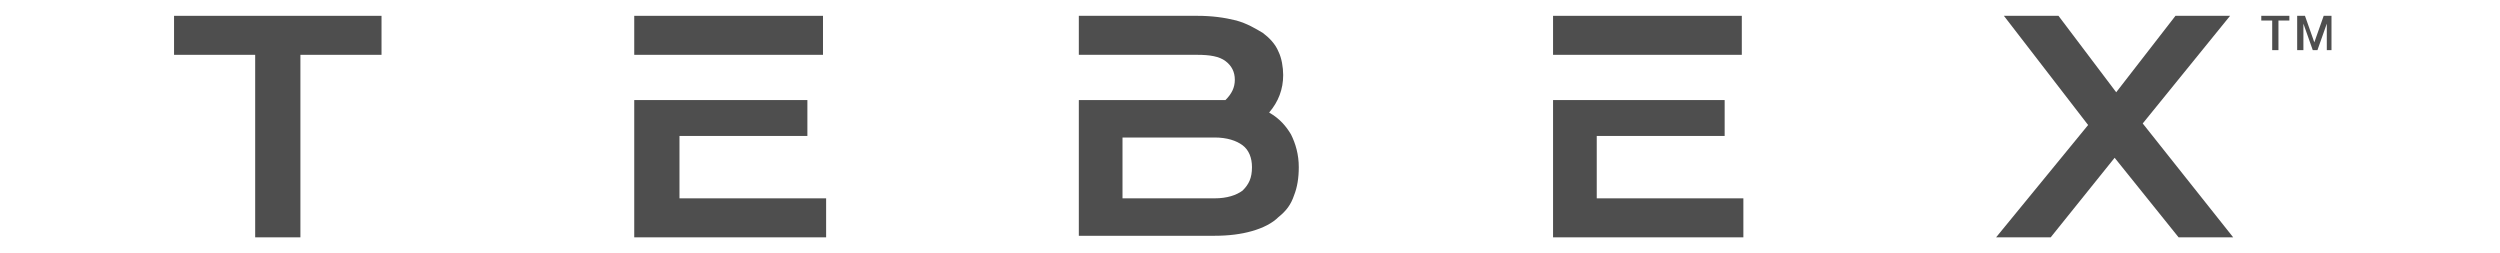
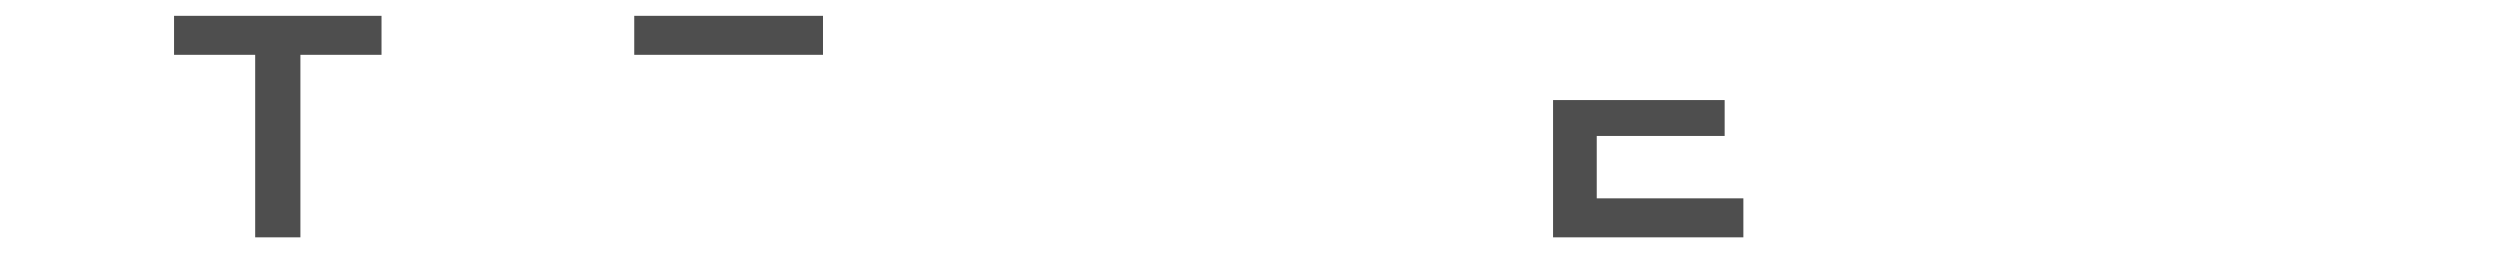
<svg xmlns="http://www.w3.org/2000/svg" width="158" height="16" viewBox="0 0 158 16" fill="none">
-   <path d="M42.943 8.592H51.027V6.324H40.084V15H52.211V12.535H42.943V8.592Z" fill="#4E4E4E" />
  <path d="M52.013 1H40.084V3.465H52.013V1Z" fill="#4E4E4E" />
  <path d="M11 3.465H16.127V15H18.986V3.465H24.112V1H11V3.465Z" fill="#4E4E4E" />
-   <path d="M110.082 1H98.153V3.465H110.082V1Z" fill="#4E4E4E" />
-   <path d="M80.21 7.113C80.801 6.422 81.097 5.634 81.097 4.746C81.097 4.253 80.999 3.662 80.801 3.268C80.604 2.775 80.21 2.38 79.816 2.084C79.323 1.789 78.83 1.493 78.139 1.296C77.351 1.099 76.562 1 75.675 1H68.182V3.465H75.675C76.463 3.465 77.055 3.563 77.449 3.859C77.844 4.155 78.041 4.549 78.041 5.042C78.041 5.535 77.844 5.929 77.449 6.324C77.252 6.324 76.956 6.324 76.759 6.324H68.182V14.901H76.759C77.647 14.901 78.435 14.803 79.125 14.605C79.816 14.408 80.407 14.112 80.801 13.718C81.294 13.324 81.59 12.929 81.787 12.338C81.984 11.845 82.083 11.253 82.083 10.563C82.083 9.774 81.886 9.084 81.59 8.493C81.294 8 80.9 7.507 80.21 7.113ZM78.534 12.042C78.139 12.338 77.548 12.535 76.759 12.535H70.942V8.69H76.759C77.548 8.69 78.139 8.887 78.534 9.183C78.928 9.479 79.125 9.972 79.125 10.563C79.125 11.253 78.928 11.648 78.534 12.042Z" fill="#4E4E4E" />
-   <path d="M135.42 7.803L140.941 1H137.49L133.744 5.831L130.096 1H126.646L131.969 7.901L126.153 15H129.603L133.645 9.972L137.688 15H141.138L135.42 7.803Z" fill="#4E4E4E" />
  <path d="M100.914 8.592H108.998V6.324H98.153V15H110.181V12.535H100.914V8.592Z" fill="#4E4E4E" />
-   <path d="M142.913 1H144.688V1.296H143.998V3.169H143.603V1.296H142.913V1ZM145.181 1H145.674L146.265 2.676L146.857 1H147.35V3.169H147.054V1.493L146.462 3.169H146.167L145.575 1.493V3.169H145.181V1Z" fill="#4E4E4E" />
</svg>